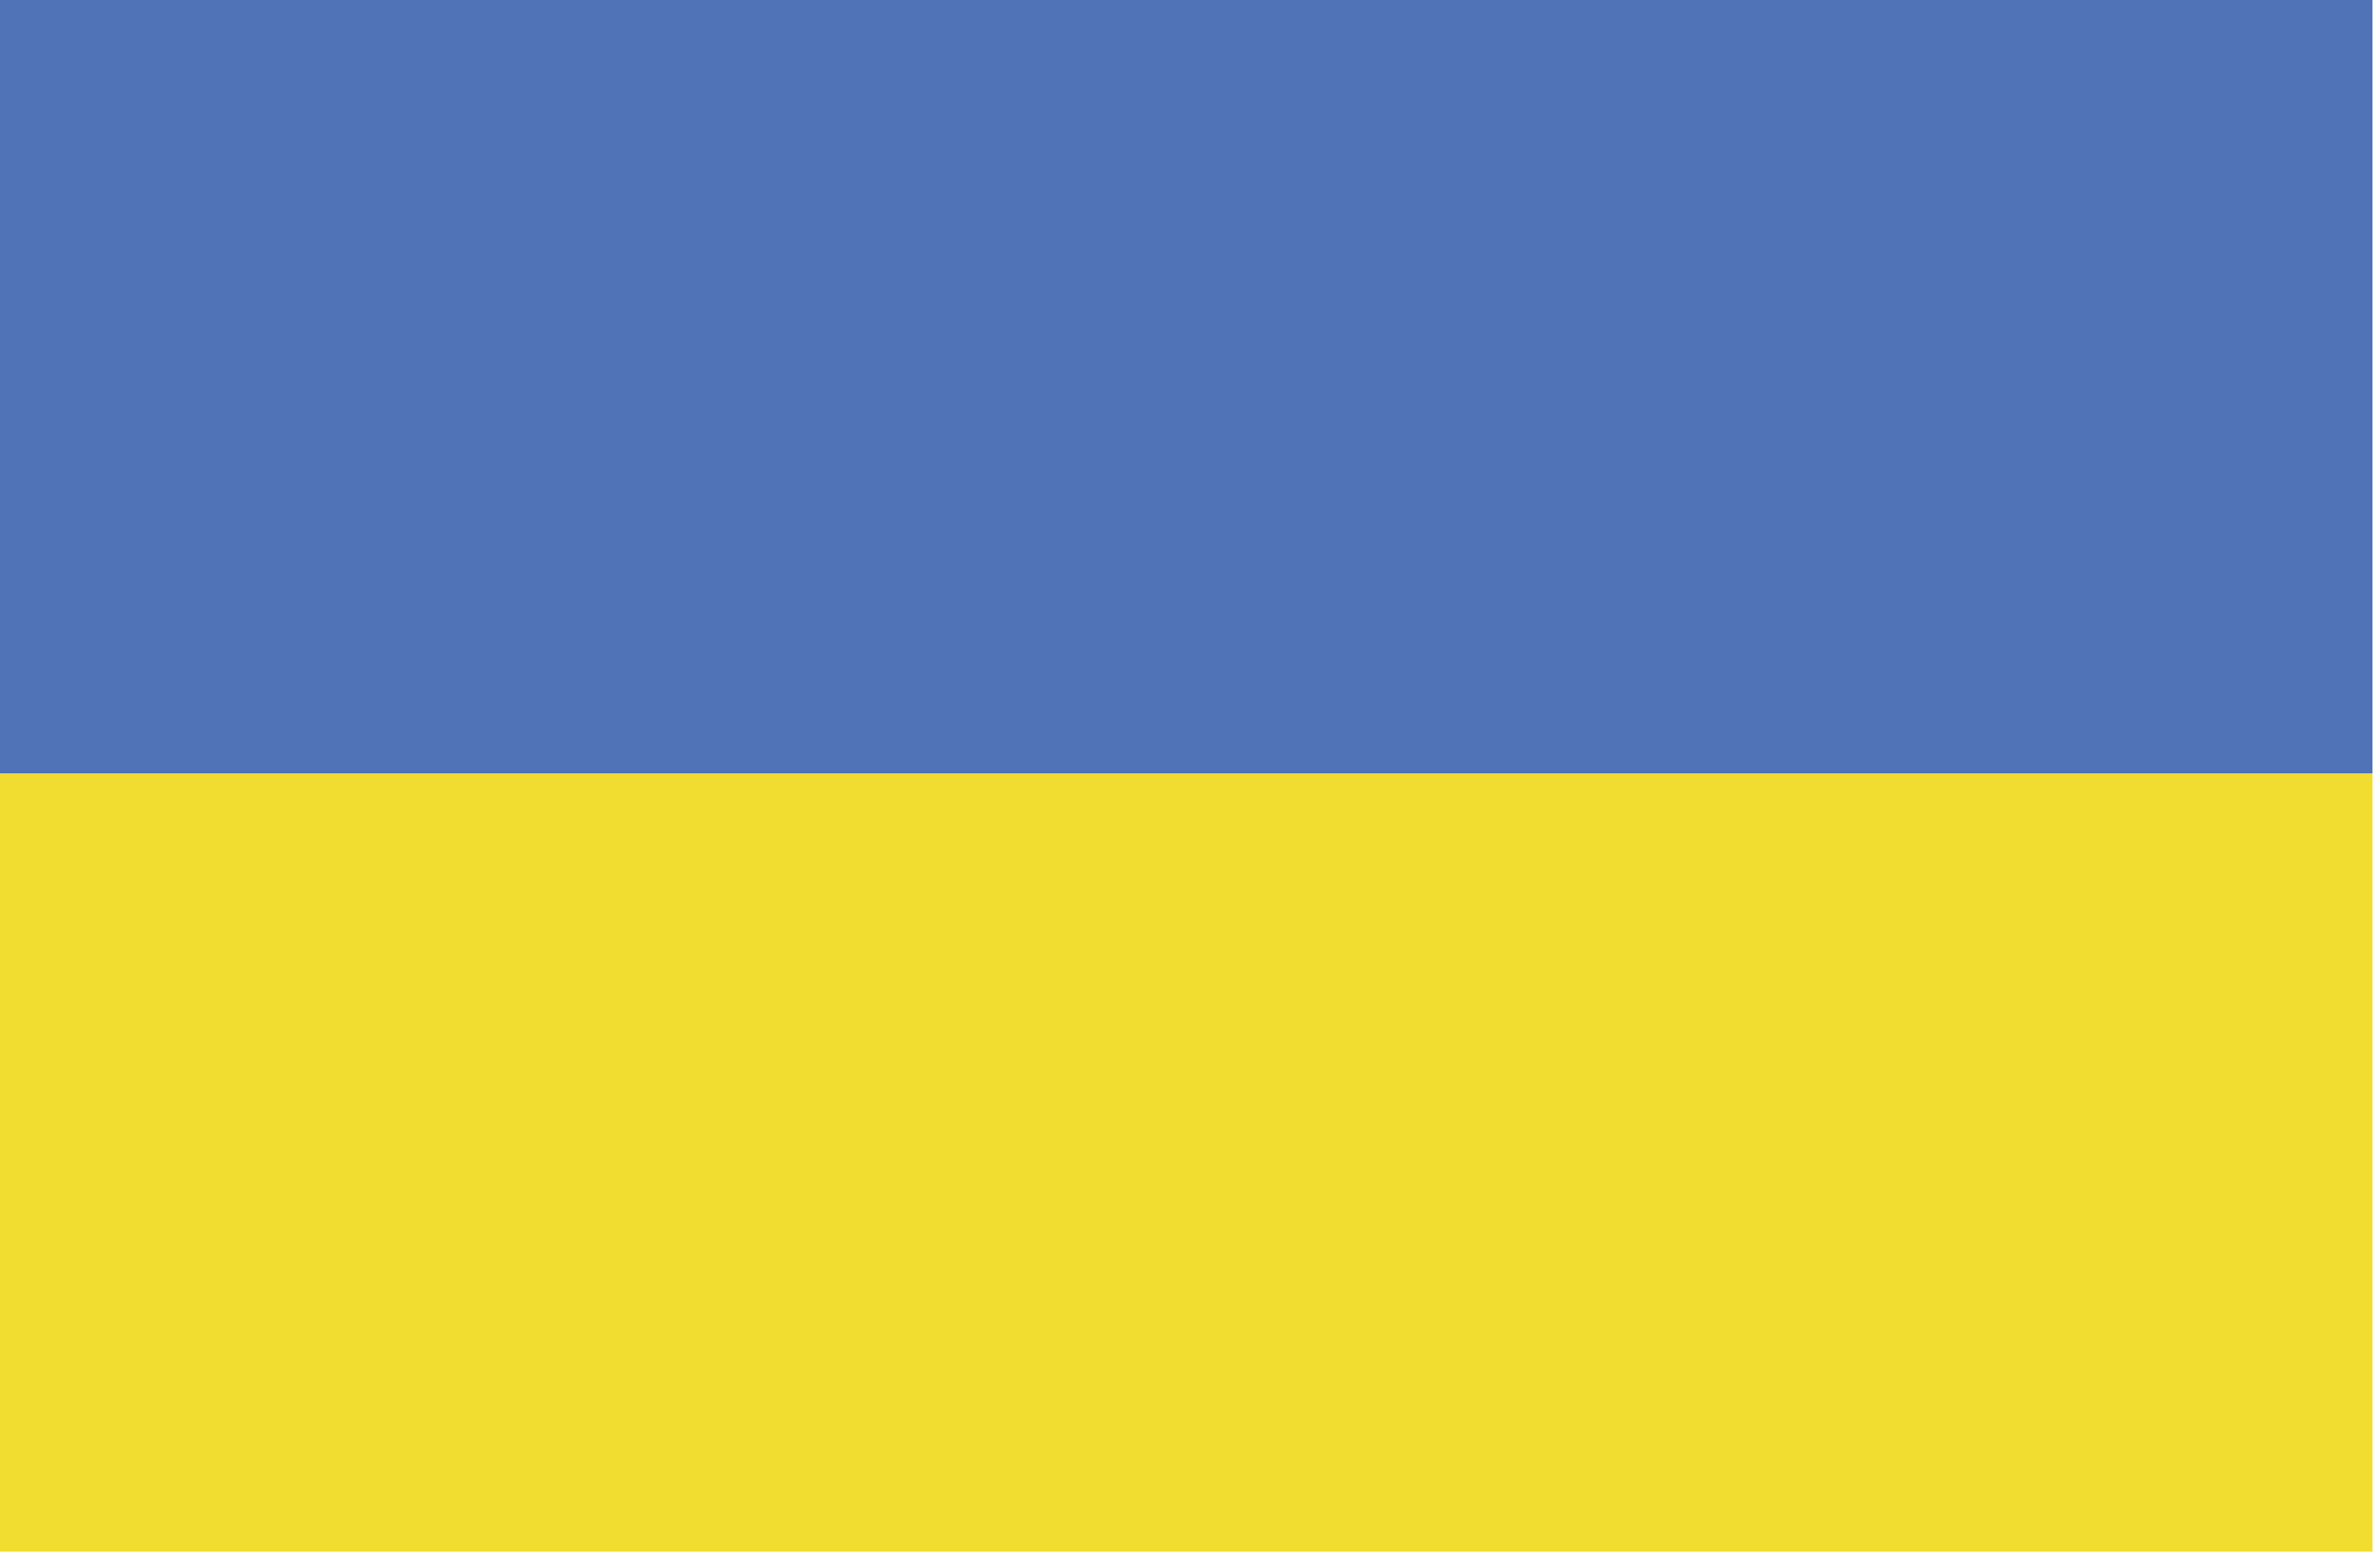
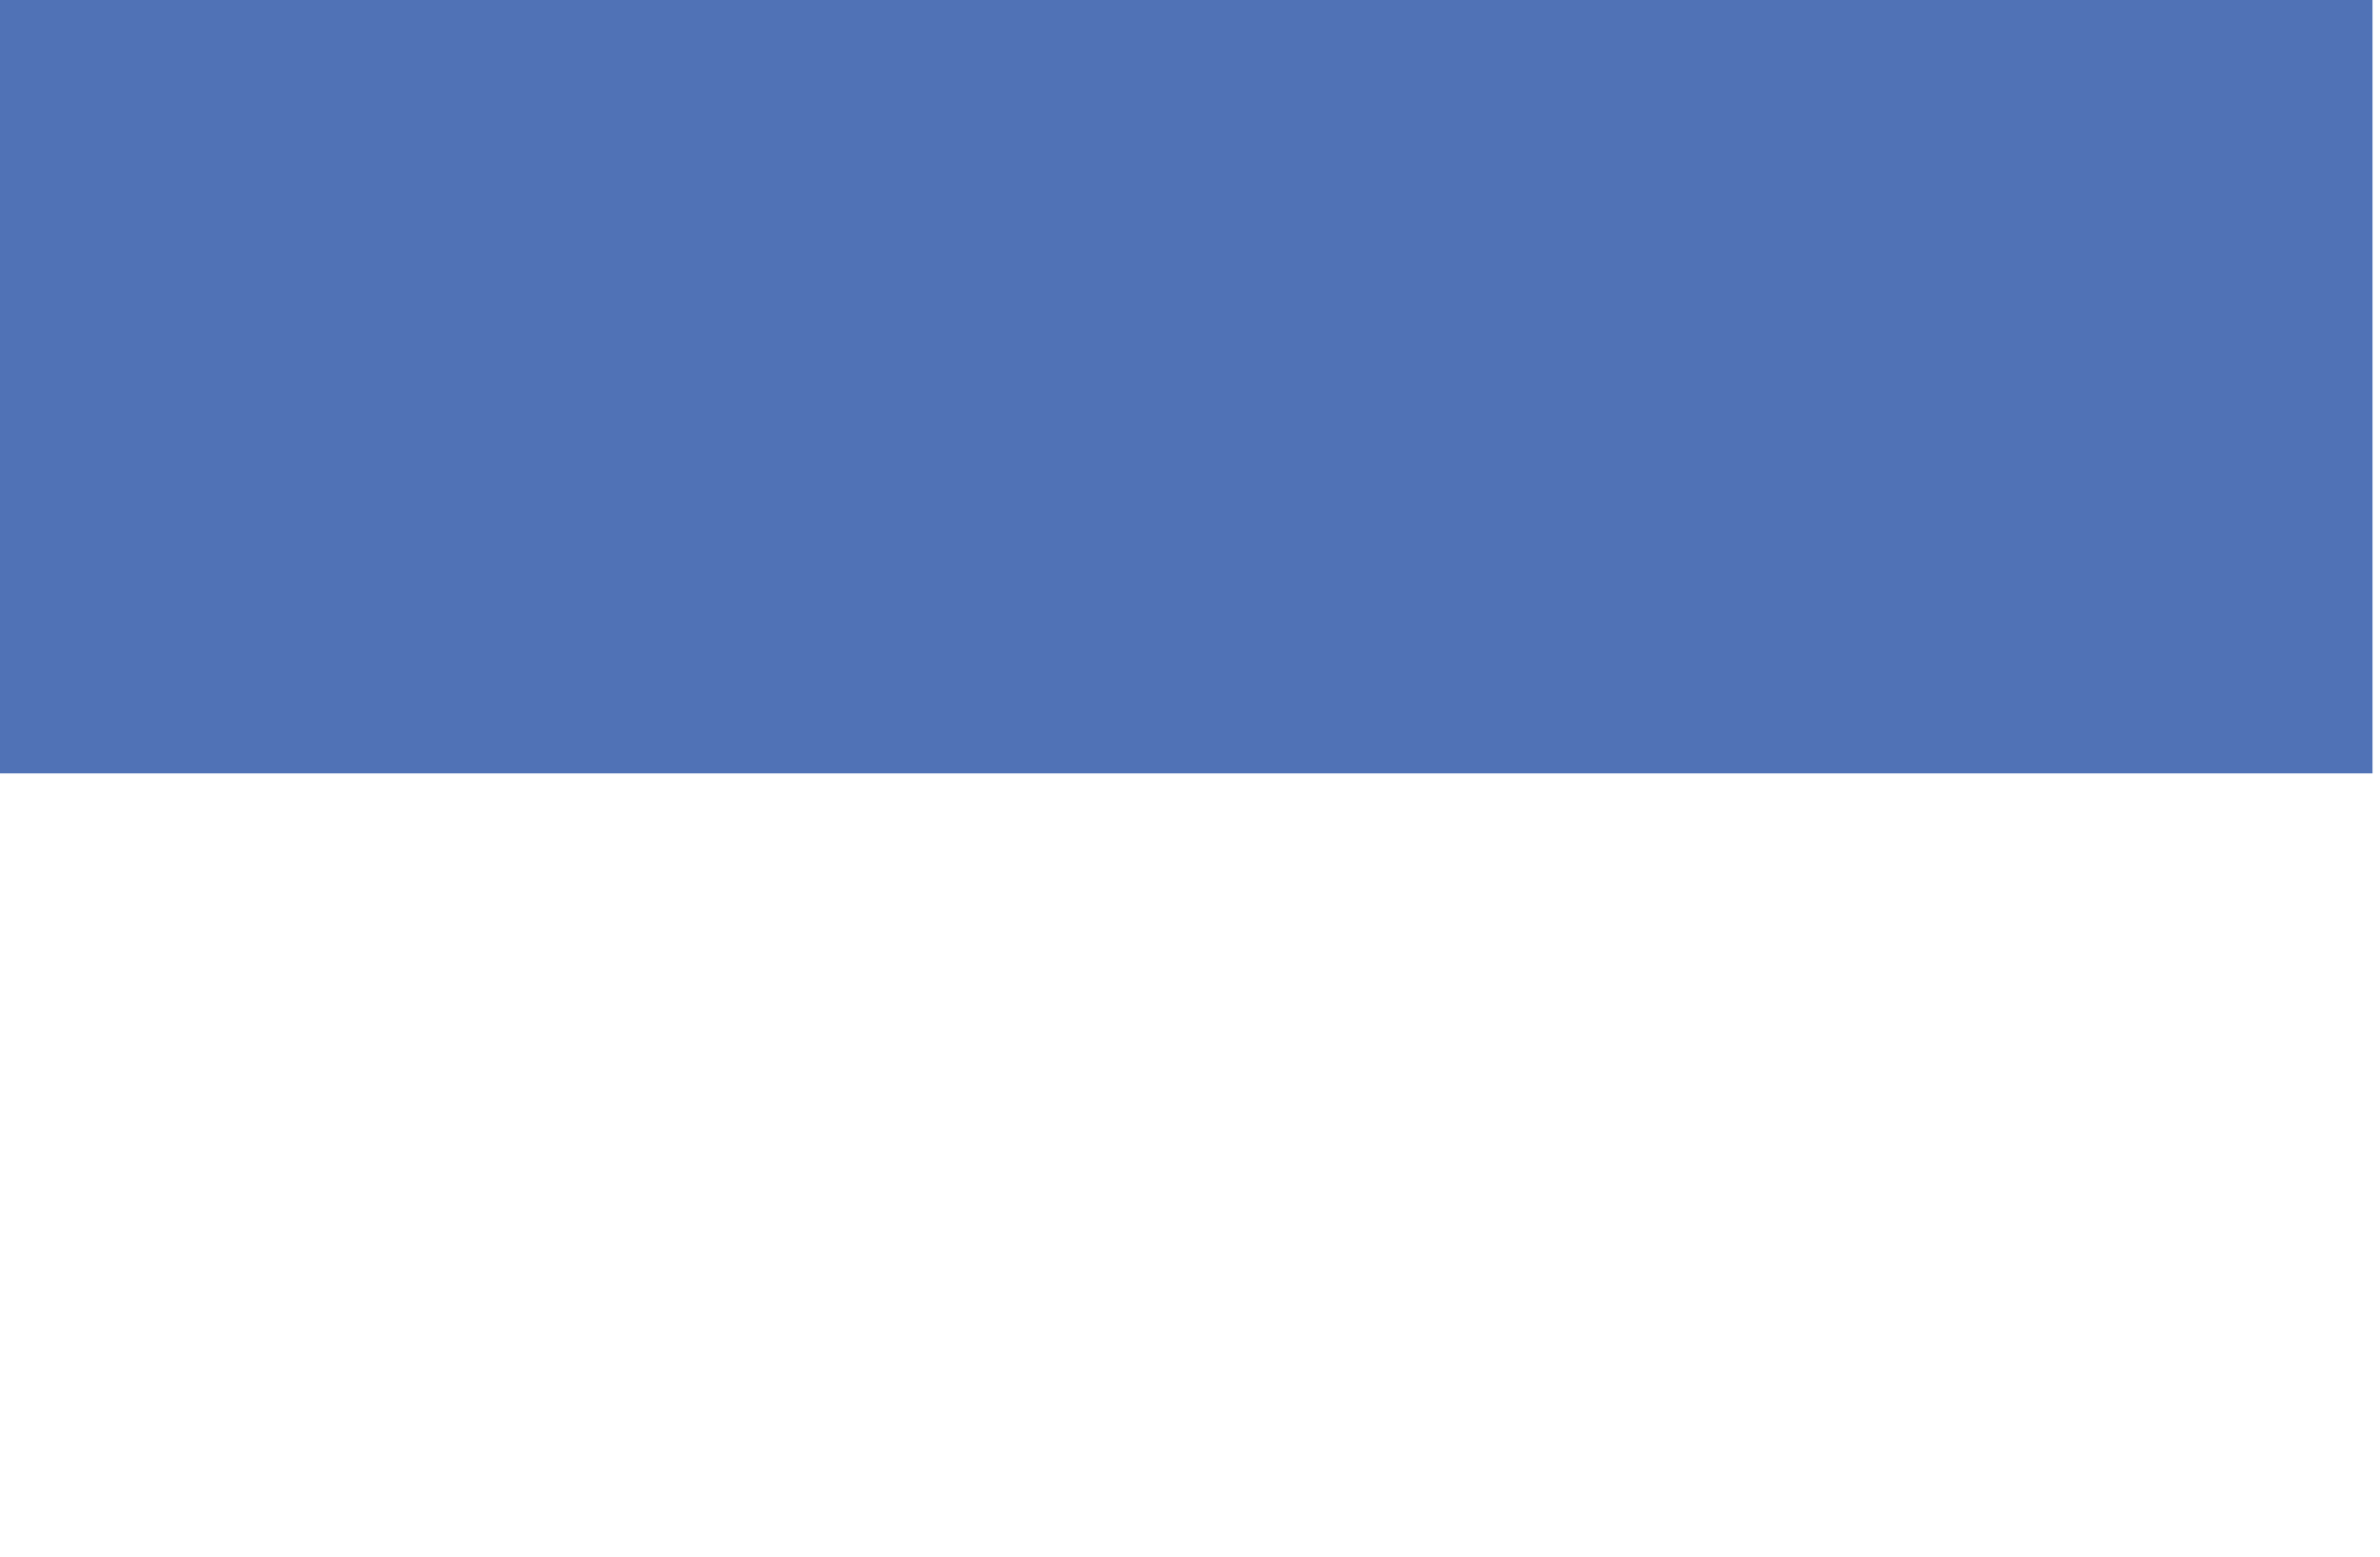
<svg xmlns="http://www.w3.org/2000/svg" viewBox="0 0 130 85">
  <defs>
    <style>.cls-1{fill:#f1dc30;}.cls-2{fill:#5072b6;}</style>
  </defs>
  <title>Pitsco-Education-Global-Flag-Ukraine</title>
  <g id="Copy">
-     <rect height="42.5" width="130" y="42.23" x="-0.41" class="cls-1" />
    <rect height="42.5" width="130" y="-0.27" x="-0.41" class="cls-2" />
  </g>
</svg>